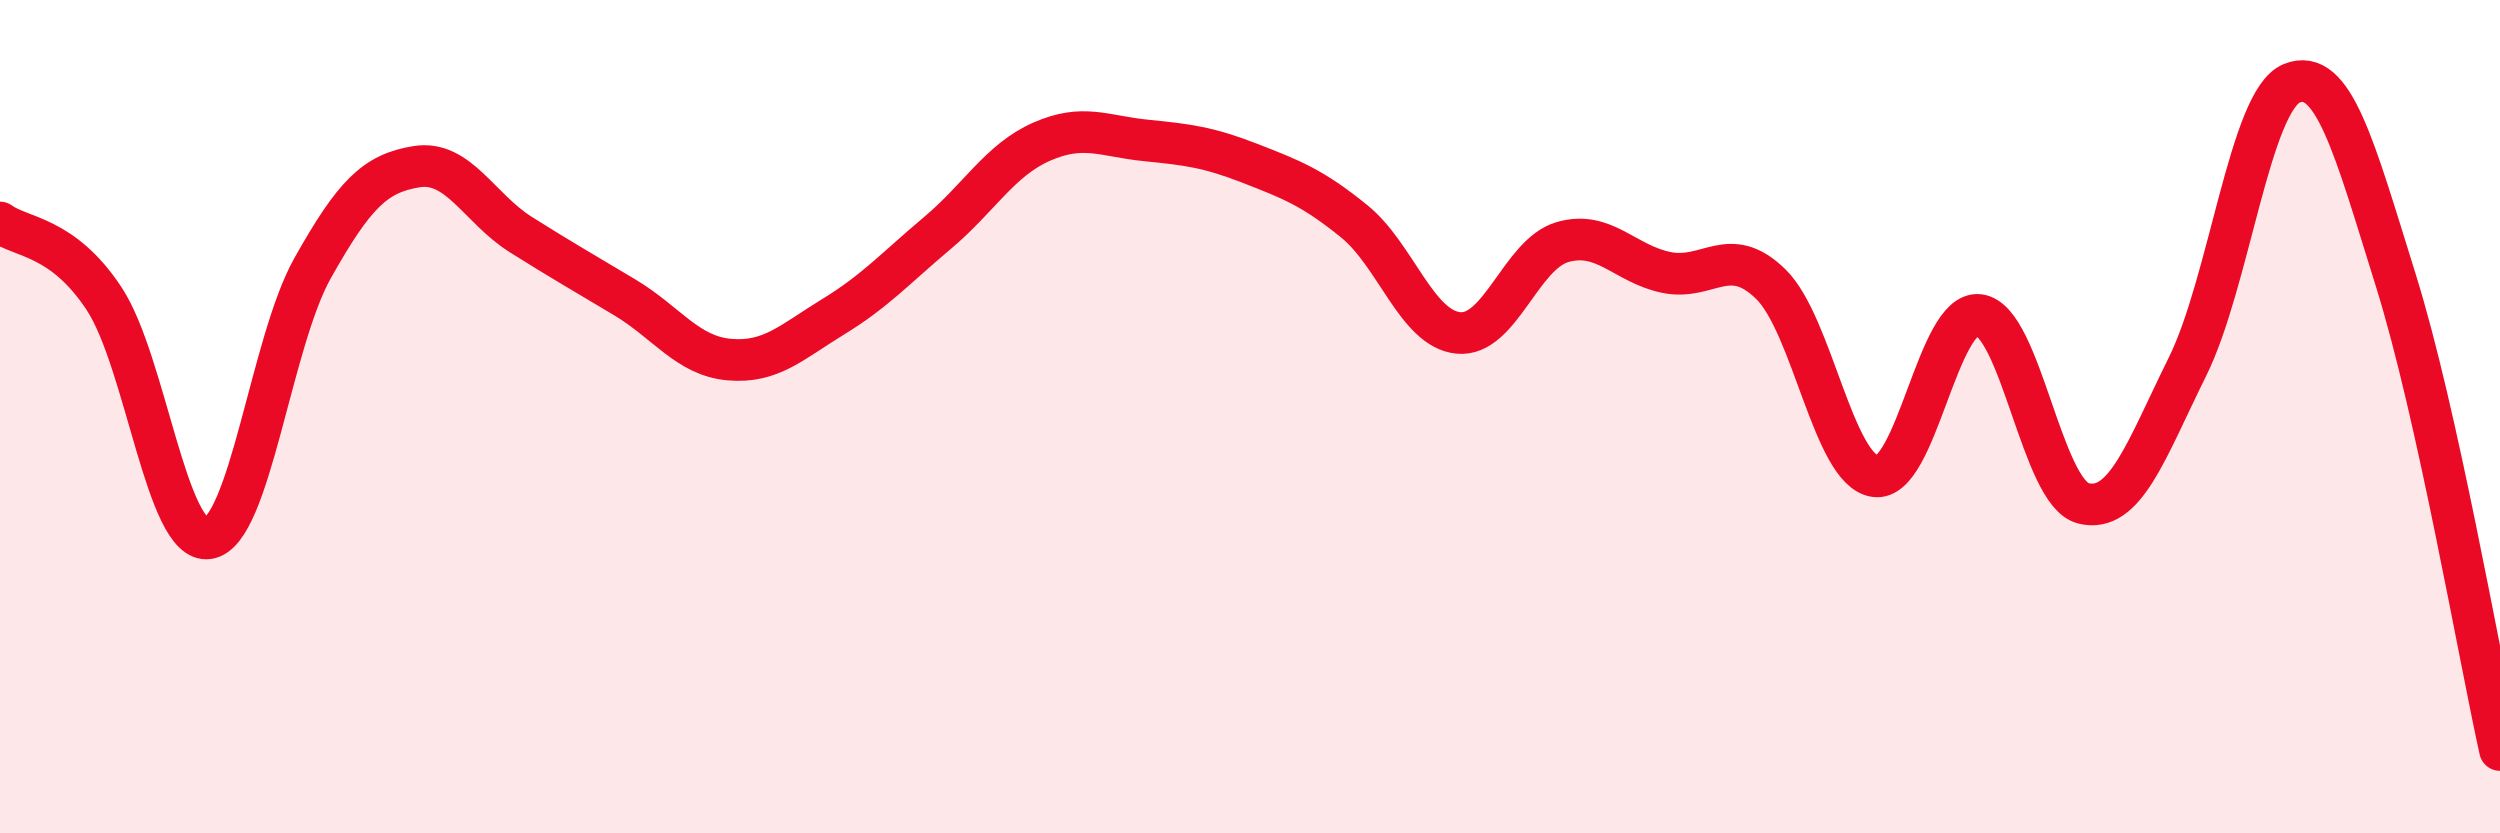
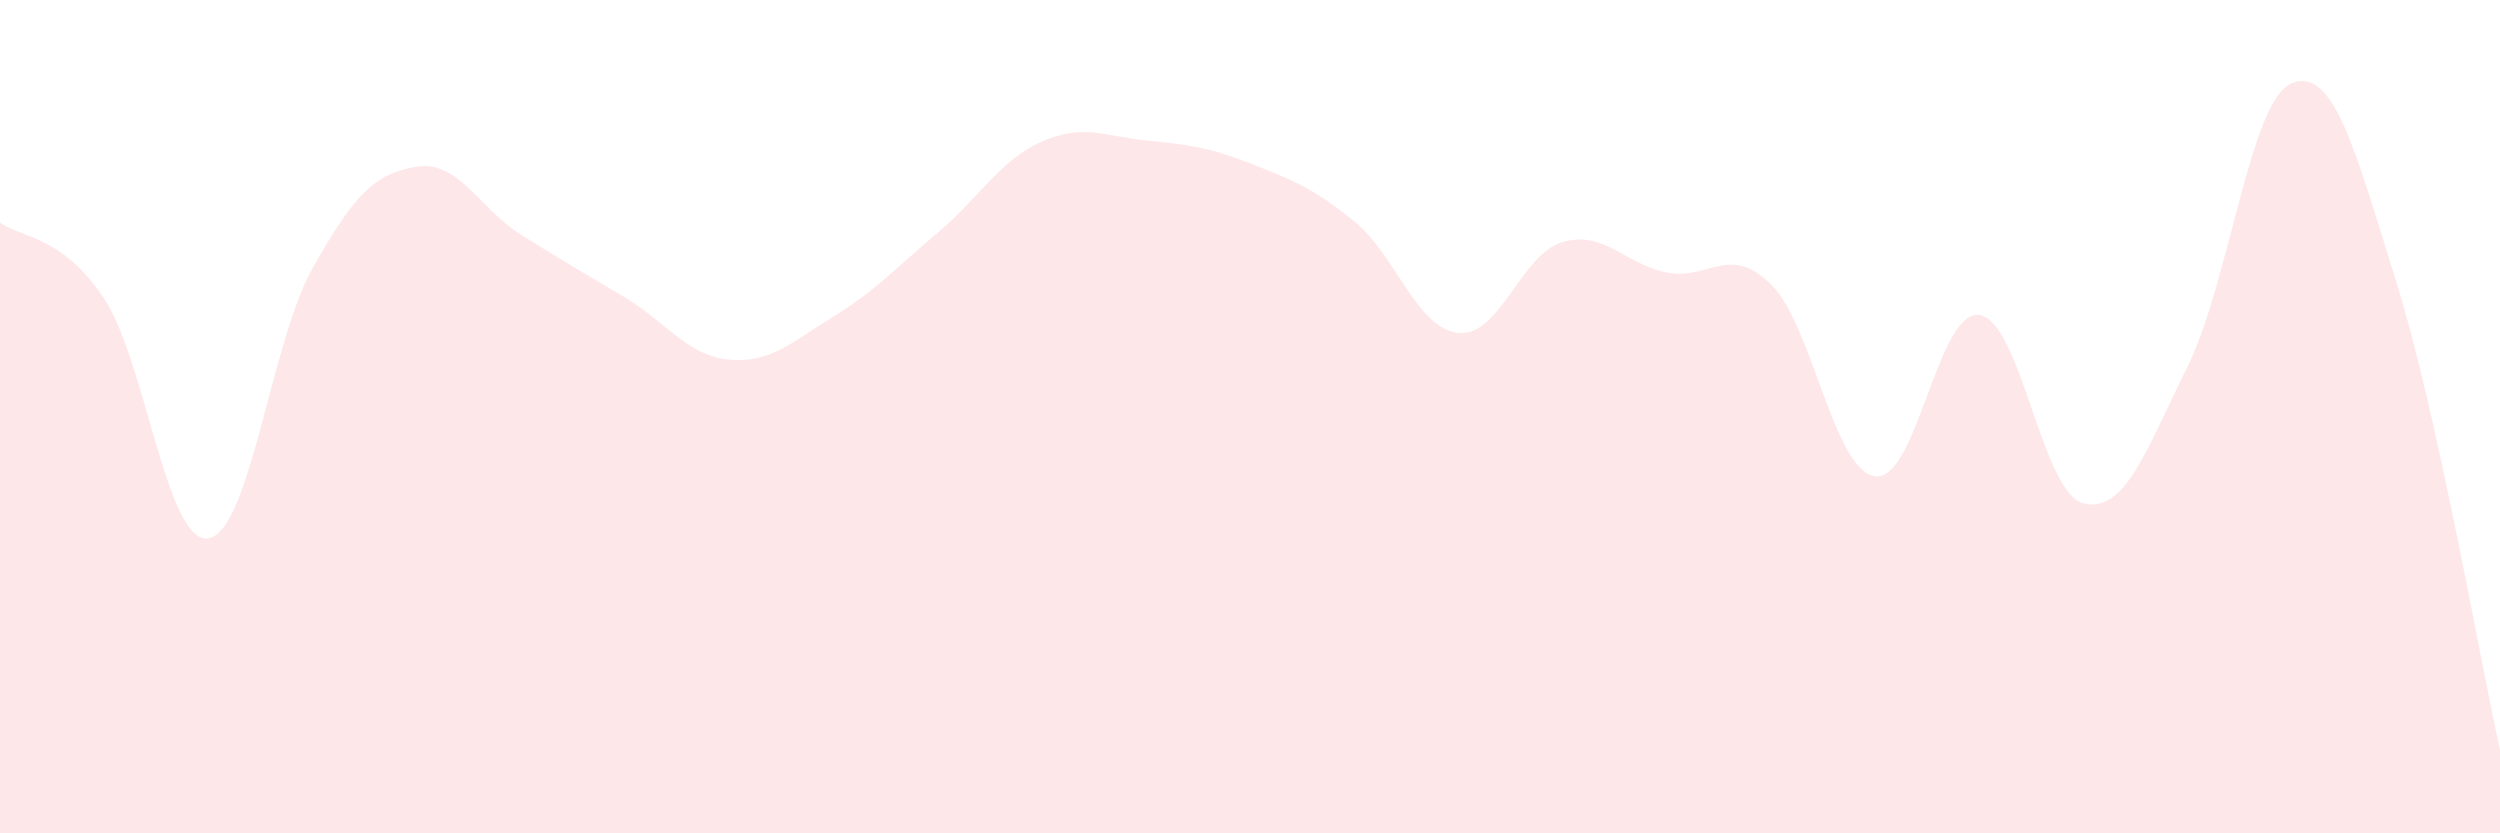
<svg xmlns="http://www.w3.org/2000/svg" width="60" height="20" viewBox="0 0 60 20">
  <path d="M 0,5.34 C 0.5,5.71 1.5,5.65 2.5,7.17 C 3.5,8.69 4,13.07 5,12.92 C 6,12.77 6.5,8.22 7.5,6.44 C 8.5,4.66 9,4.16 10,4 C 11,3.84 11.5,5 12.5,5.63 C 13.5,6.26 14,6.54 15,7.14 C 16,7.74 16.5,8.54 17.5,8.63 C 18.5,8.72 19,8.21 20,7.6 C 21,6.99 21.5,6.43 22.5,5.59 C 23.5,4.75 24,3.84 25,3.4 C 26,2.96 26.5,3.27 27.5,3.37 C 28.5,3.47 29,3.53 30,3.92 C 31,4.31 31.5,4.5 32.5,5.31 C 33.5,6.12 34,7.89 35,7.99 C 36,8.09 36.5,6.1 37.5,5.81 C 38.5,5.52 39,6.34 40,6.54 C 41,6.74 41.5,5.84 42.5,6.82 C 43.5,7.8 44,11.28 45,11.43 C 46,11.58 46.5,7.43 47.5,7.56 C 48.5,7.69 49,11.83 50,12.08 C 51,12.33 51.5,10.82 52.5,8.8 C 53.5,6.78 54,2.41 55,2 C 56,1.59 56.5,3.53 57.5,6.73 C 58.5,9.93 59.5,15.75 60,18L60 20L0 20Z" fill="#EB0A25" opacity="0.1" stroke-linecap="round" stroke-linejoin="round" />
-   <path d="M 0,5.34 C 0.5,5.71 1.5,5.65 2.5,7.17 C 3.5,8.69 4,13.07 5,12.92 C 6,12.77 6.5,8.22 7.5,6.44 C 8.5,4.66 9,4.16 10,4 C 11,3.84 11.5,5 12.5,5.63 C 13.5,6.26 14,6.54 15,7.14 C 16,7.74 16.5,8.54 17.5,8.63 C 18.5,8.72 19,8.21 20,7.6 C 21,6.99 21.5,6.43 22.5,5.59 C 23.5,4.75 24,3.84 25,3.4 C 26,2.96 26.5,3.27 27.5,3.37 C 28.5,3.47 29,3.53 30,3.92 C 31,4.31 31.5,4.5 32.5,5.31 C 33.5,6.12 34,7.89 35,7.99 C 36,8.09 36.5,6.1 37.5,5.81 C 38.5,5.52 39,6.34 40,6.54 C 41,6.74 41.5,5.84 42.5,6.82 C 43.5,7.8 44,11.28 45,11.43 C 46,11.58 46.5,7.43 47.5,7.56 C 48.5,7.69 49,11.83 50,12.08 C 51,12.33 51.5,10.82 52.5,8.8 C 53.5,6.78 54,2.41 55,2 C 56,1.59 56.5,3.53 57.5,6.73 C 58.5,9.93 59.5,15.75 60,18" stroke="#EB0A25" stroke-width="1" fill="none" stroke-linecap="round" stroke-linejoin="round" />
</svg>